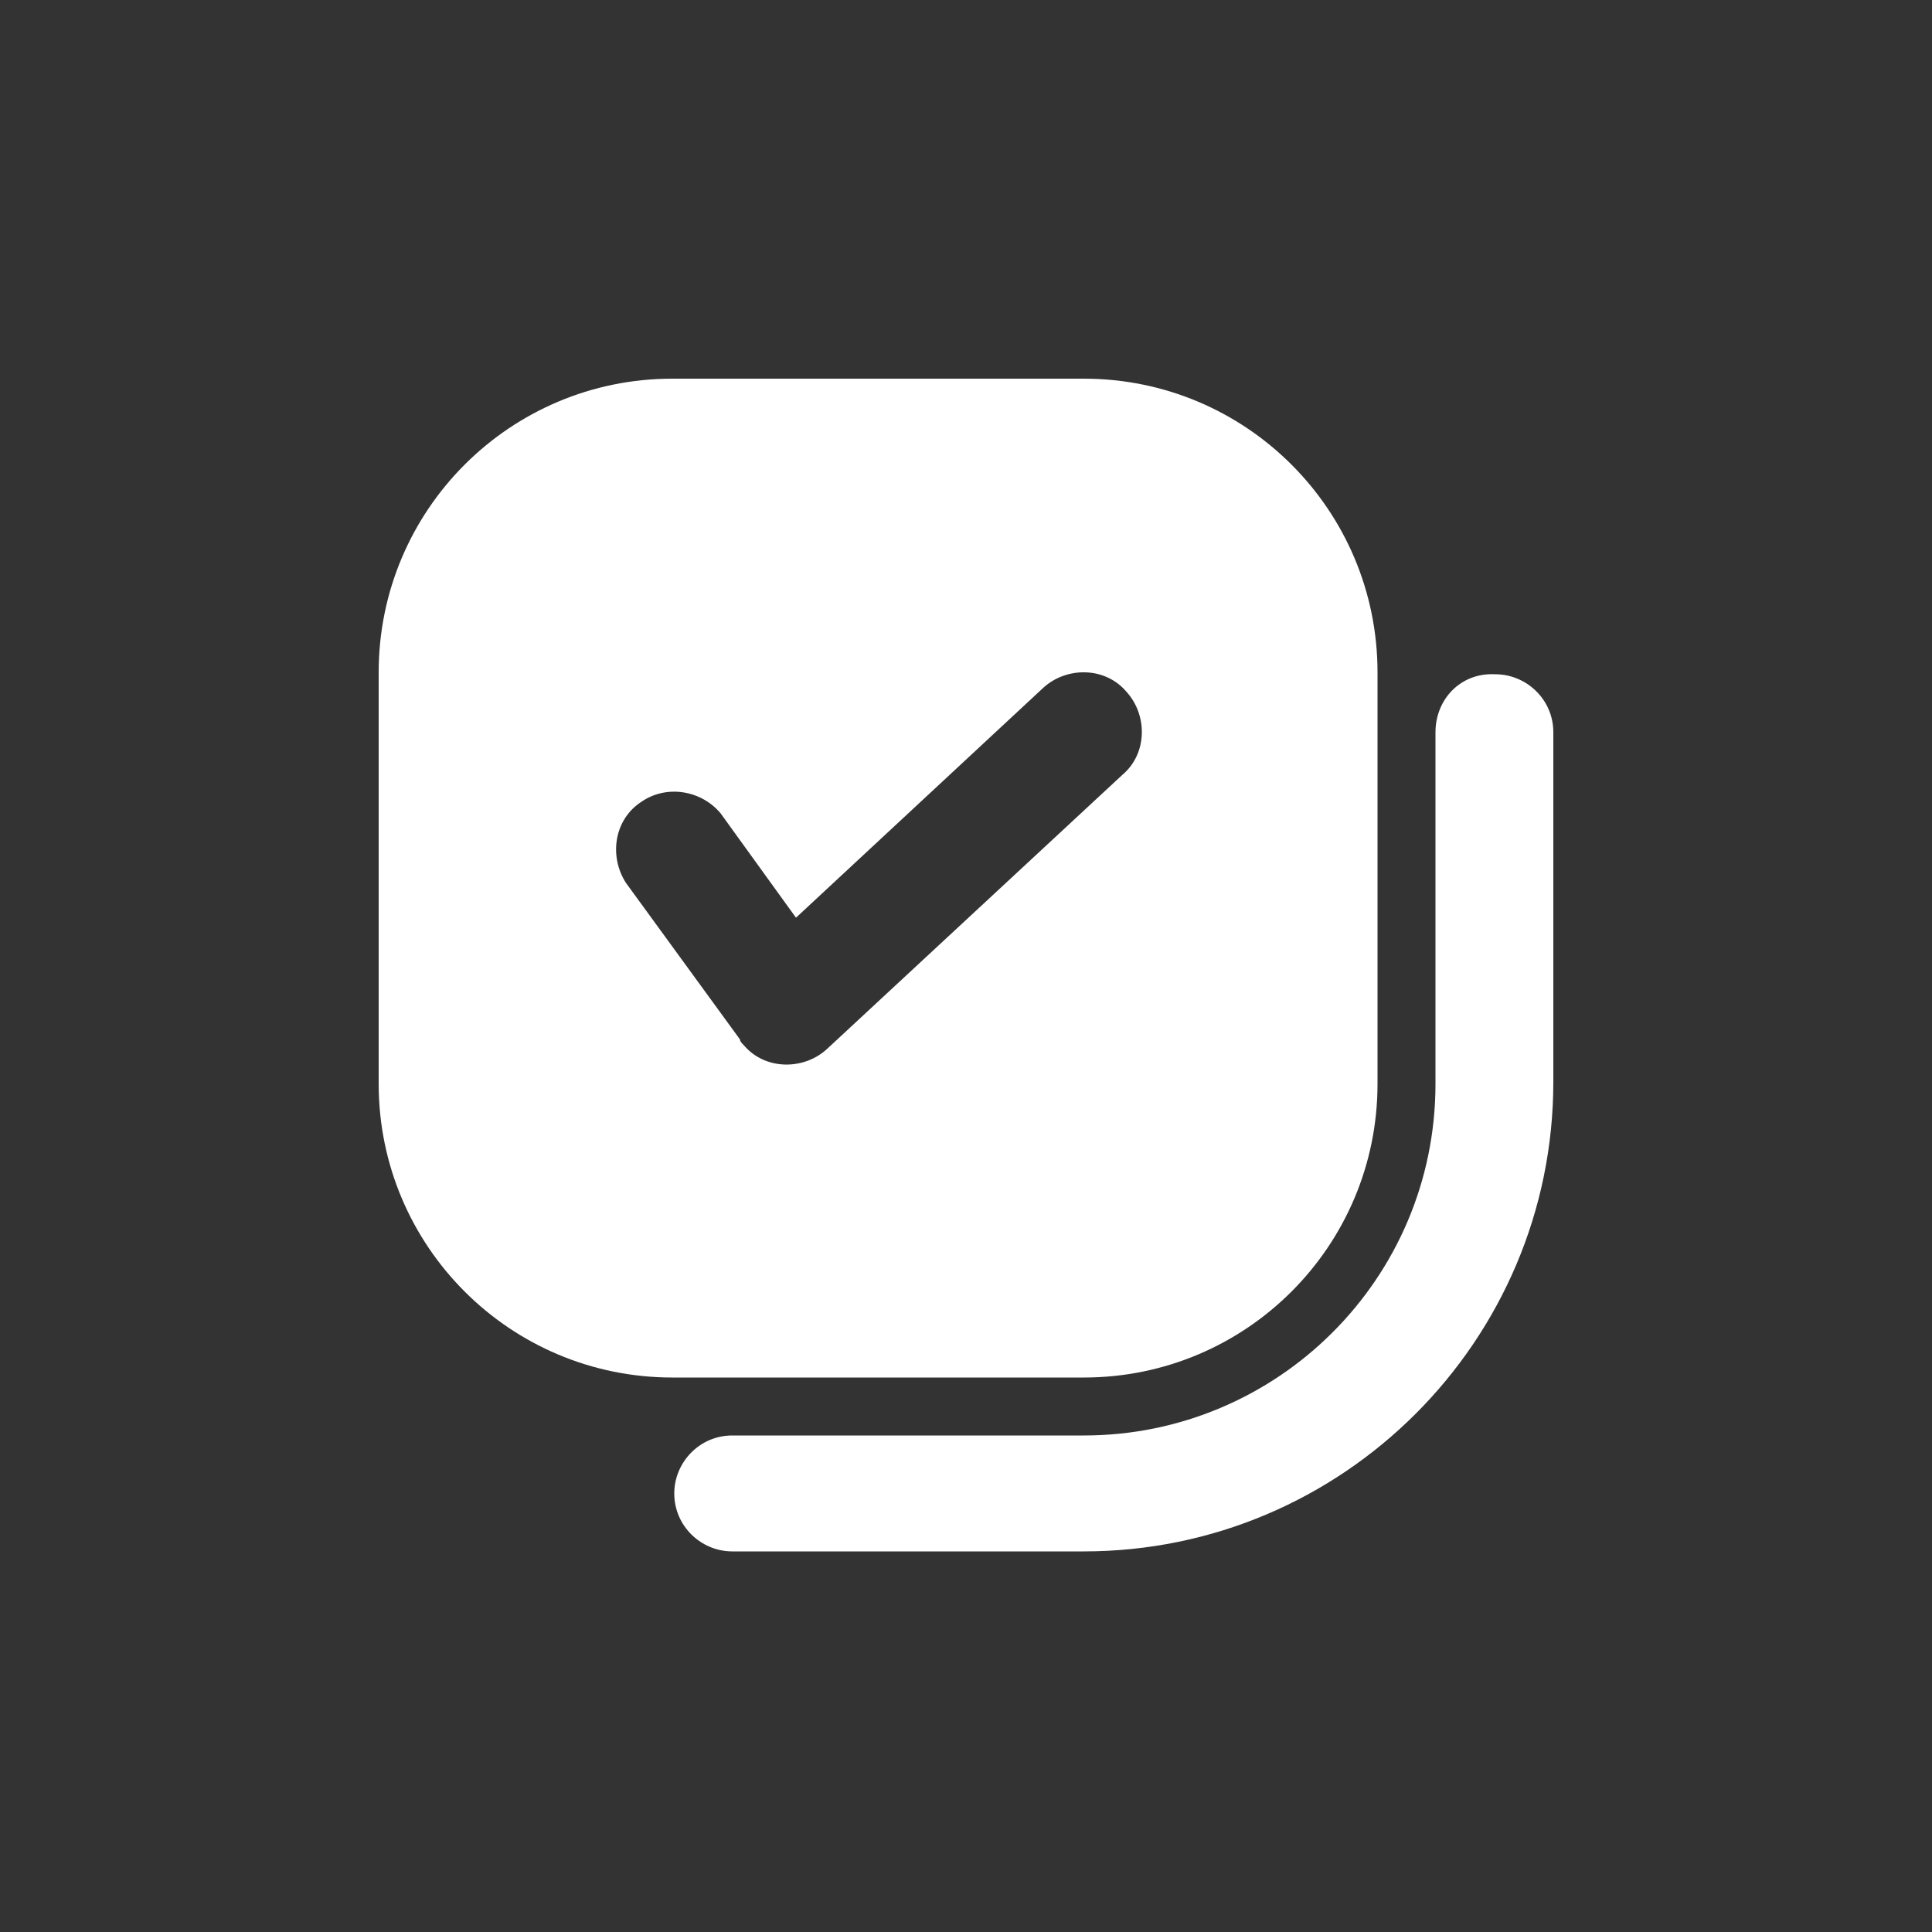
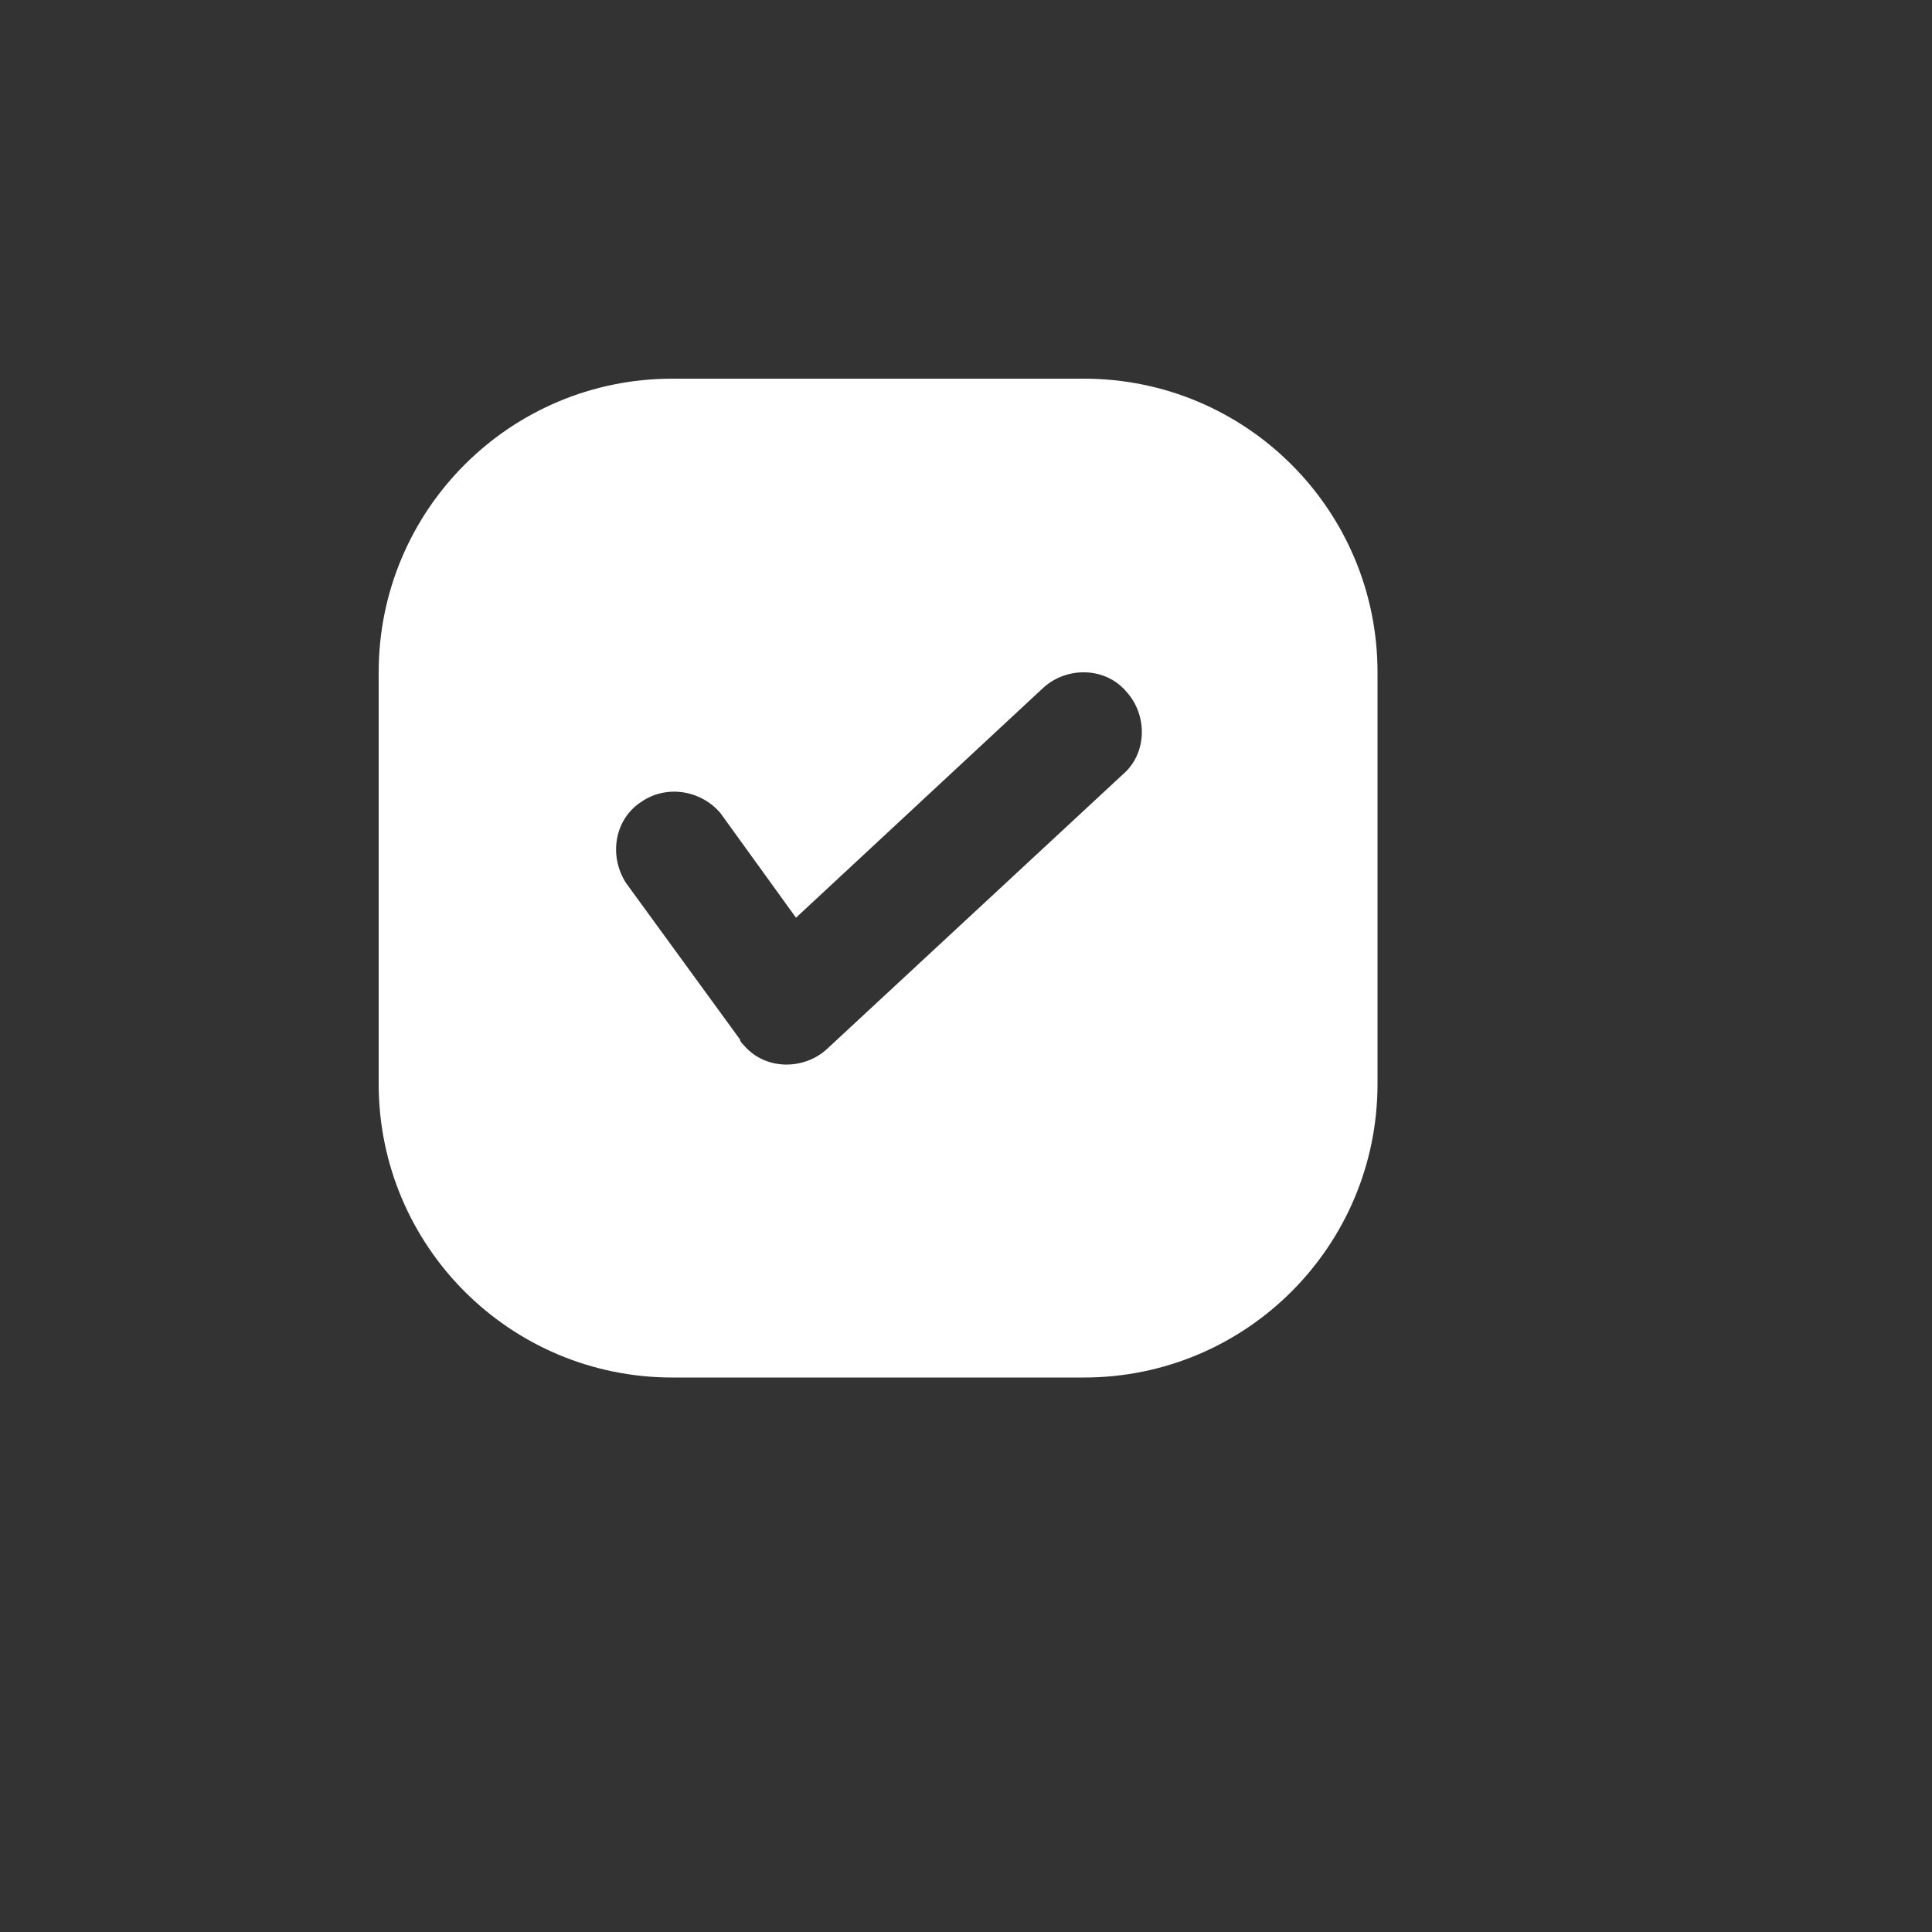
<svg xmlns="http://www.w3.org/2000/svg" version="1.1" id="Layer_1" x="0" y="0" viewBox="0 0 100 100" xml:space="preserve">
  <rect x="0" y="0" width="100" height="100" fill="#333333" stroke="none" />
  <style>.st0{fill:#fff}</style>
-   <path class="st0" d="M74.3 37.9v18.2c0 10.1-8.2 18.2-18.2 18.2H37.9c-1.7 0-3 1.4-3 3 0 1.7 1.4 3 3 3h18.2c13.4 0 24.3-10.9 24.3-24.3V37.9c0-1.7-1.4-3-3-3-1.8-.1-3.1 1.3-3.1 3z" />
  <path class="st0" d="M56.1 71.3c8.4 0 15.2-6.8 15.2-15.2V34.8c0-8.4-6.8-15.2-15.2-15.2H34.8c-8.4 0-15.2 6.8-15.2 15.2v21.3c0 8.4 6.8 15.2 15.2 15.2h21.3zM37.3 42.1l3.9 5.4L54 35.6c1.2-1.1 3.2-1.1 4.3.2 1.1 1.2 1.1 3.2-.2 4.3L42.8 54.3c-1.2 1.1-3.2 1.1-4.3-.2-.1-.1-.2-.2-.2-.3l-5.9-8.1c-.9-1.4-.6-3.3.8-4.2 1.3-.9 3.1-.6 4.1.6z" />
</svg>